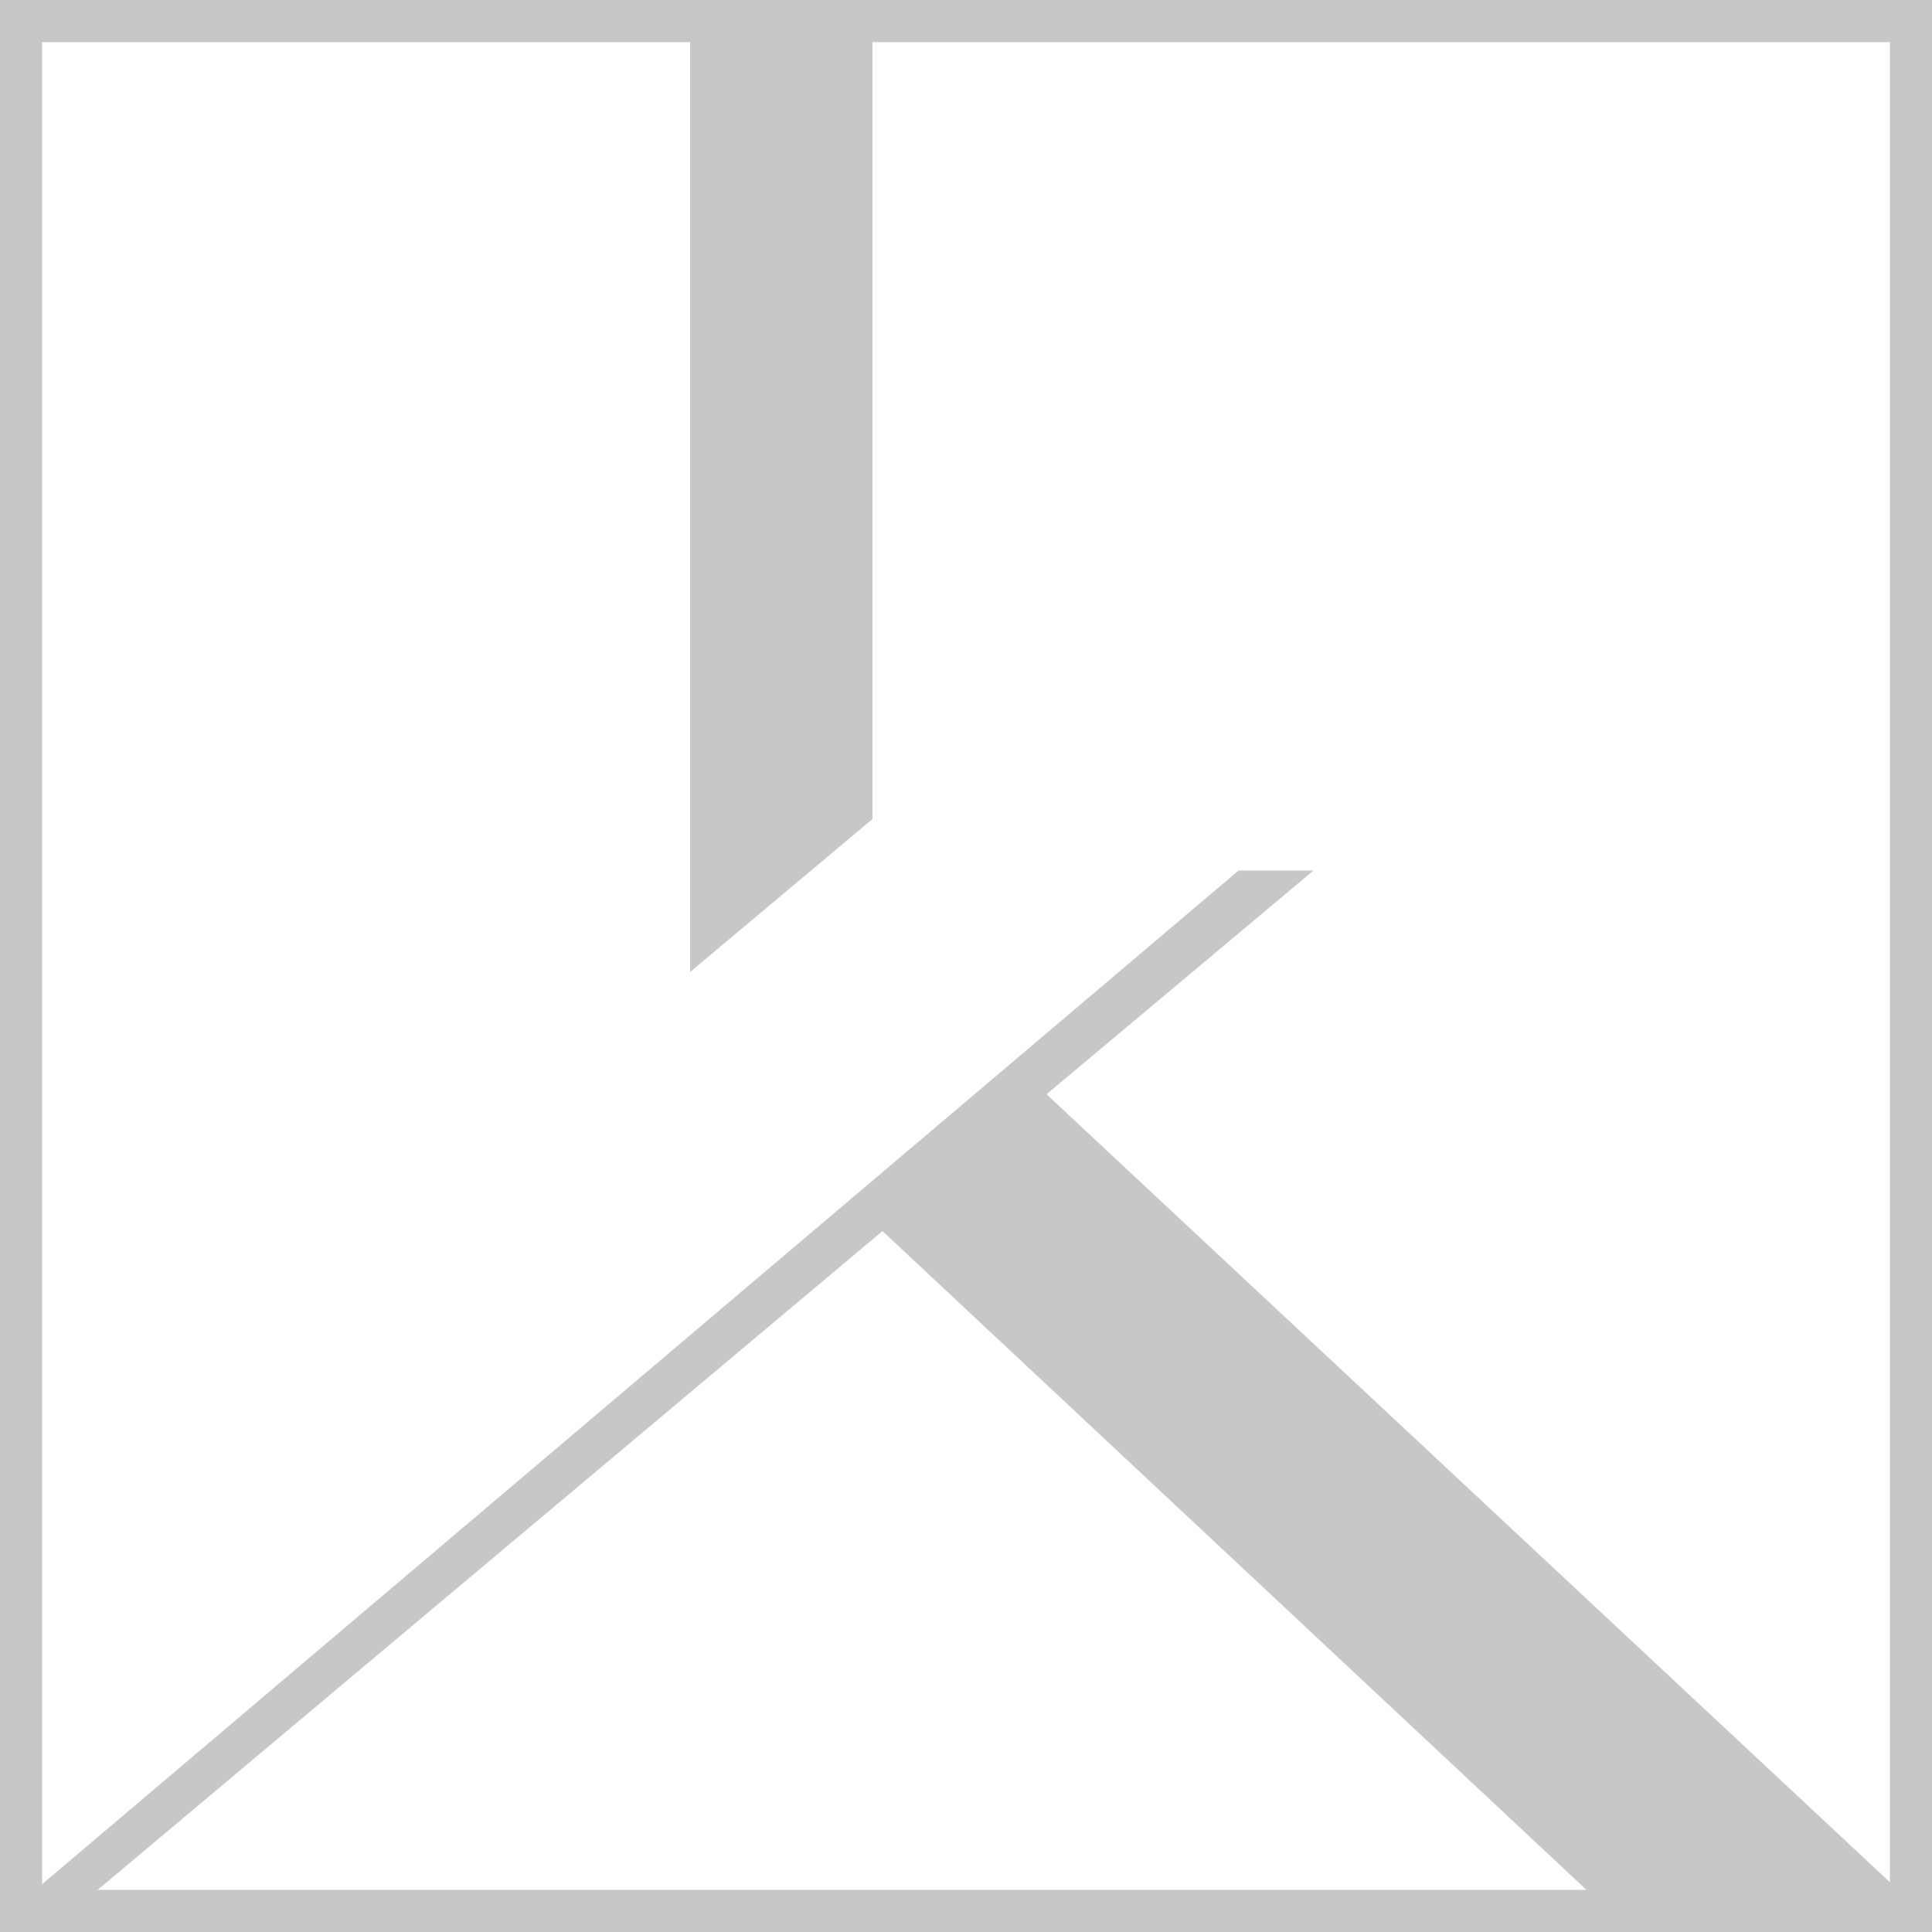
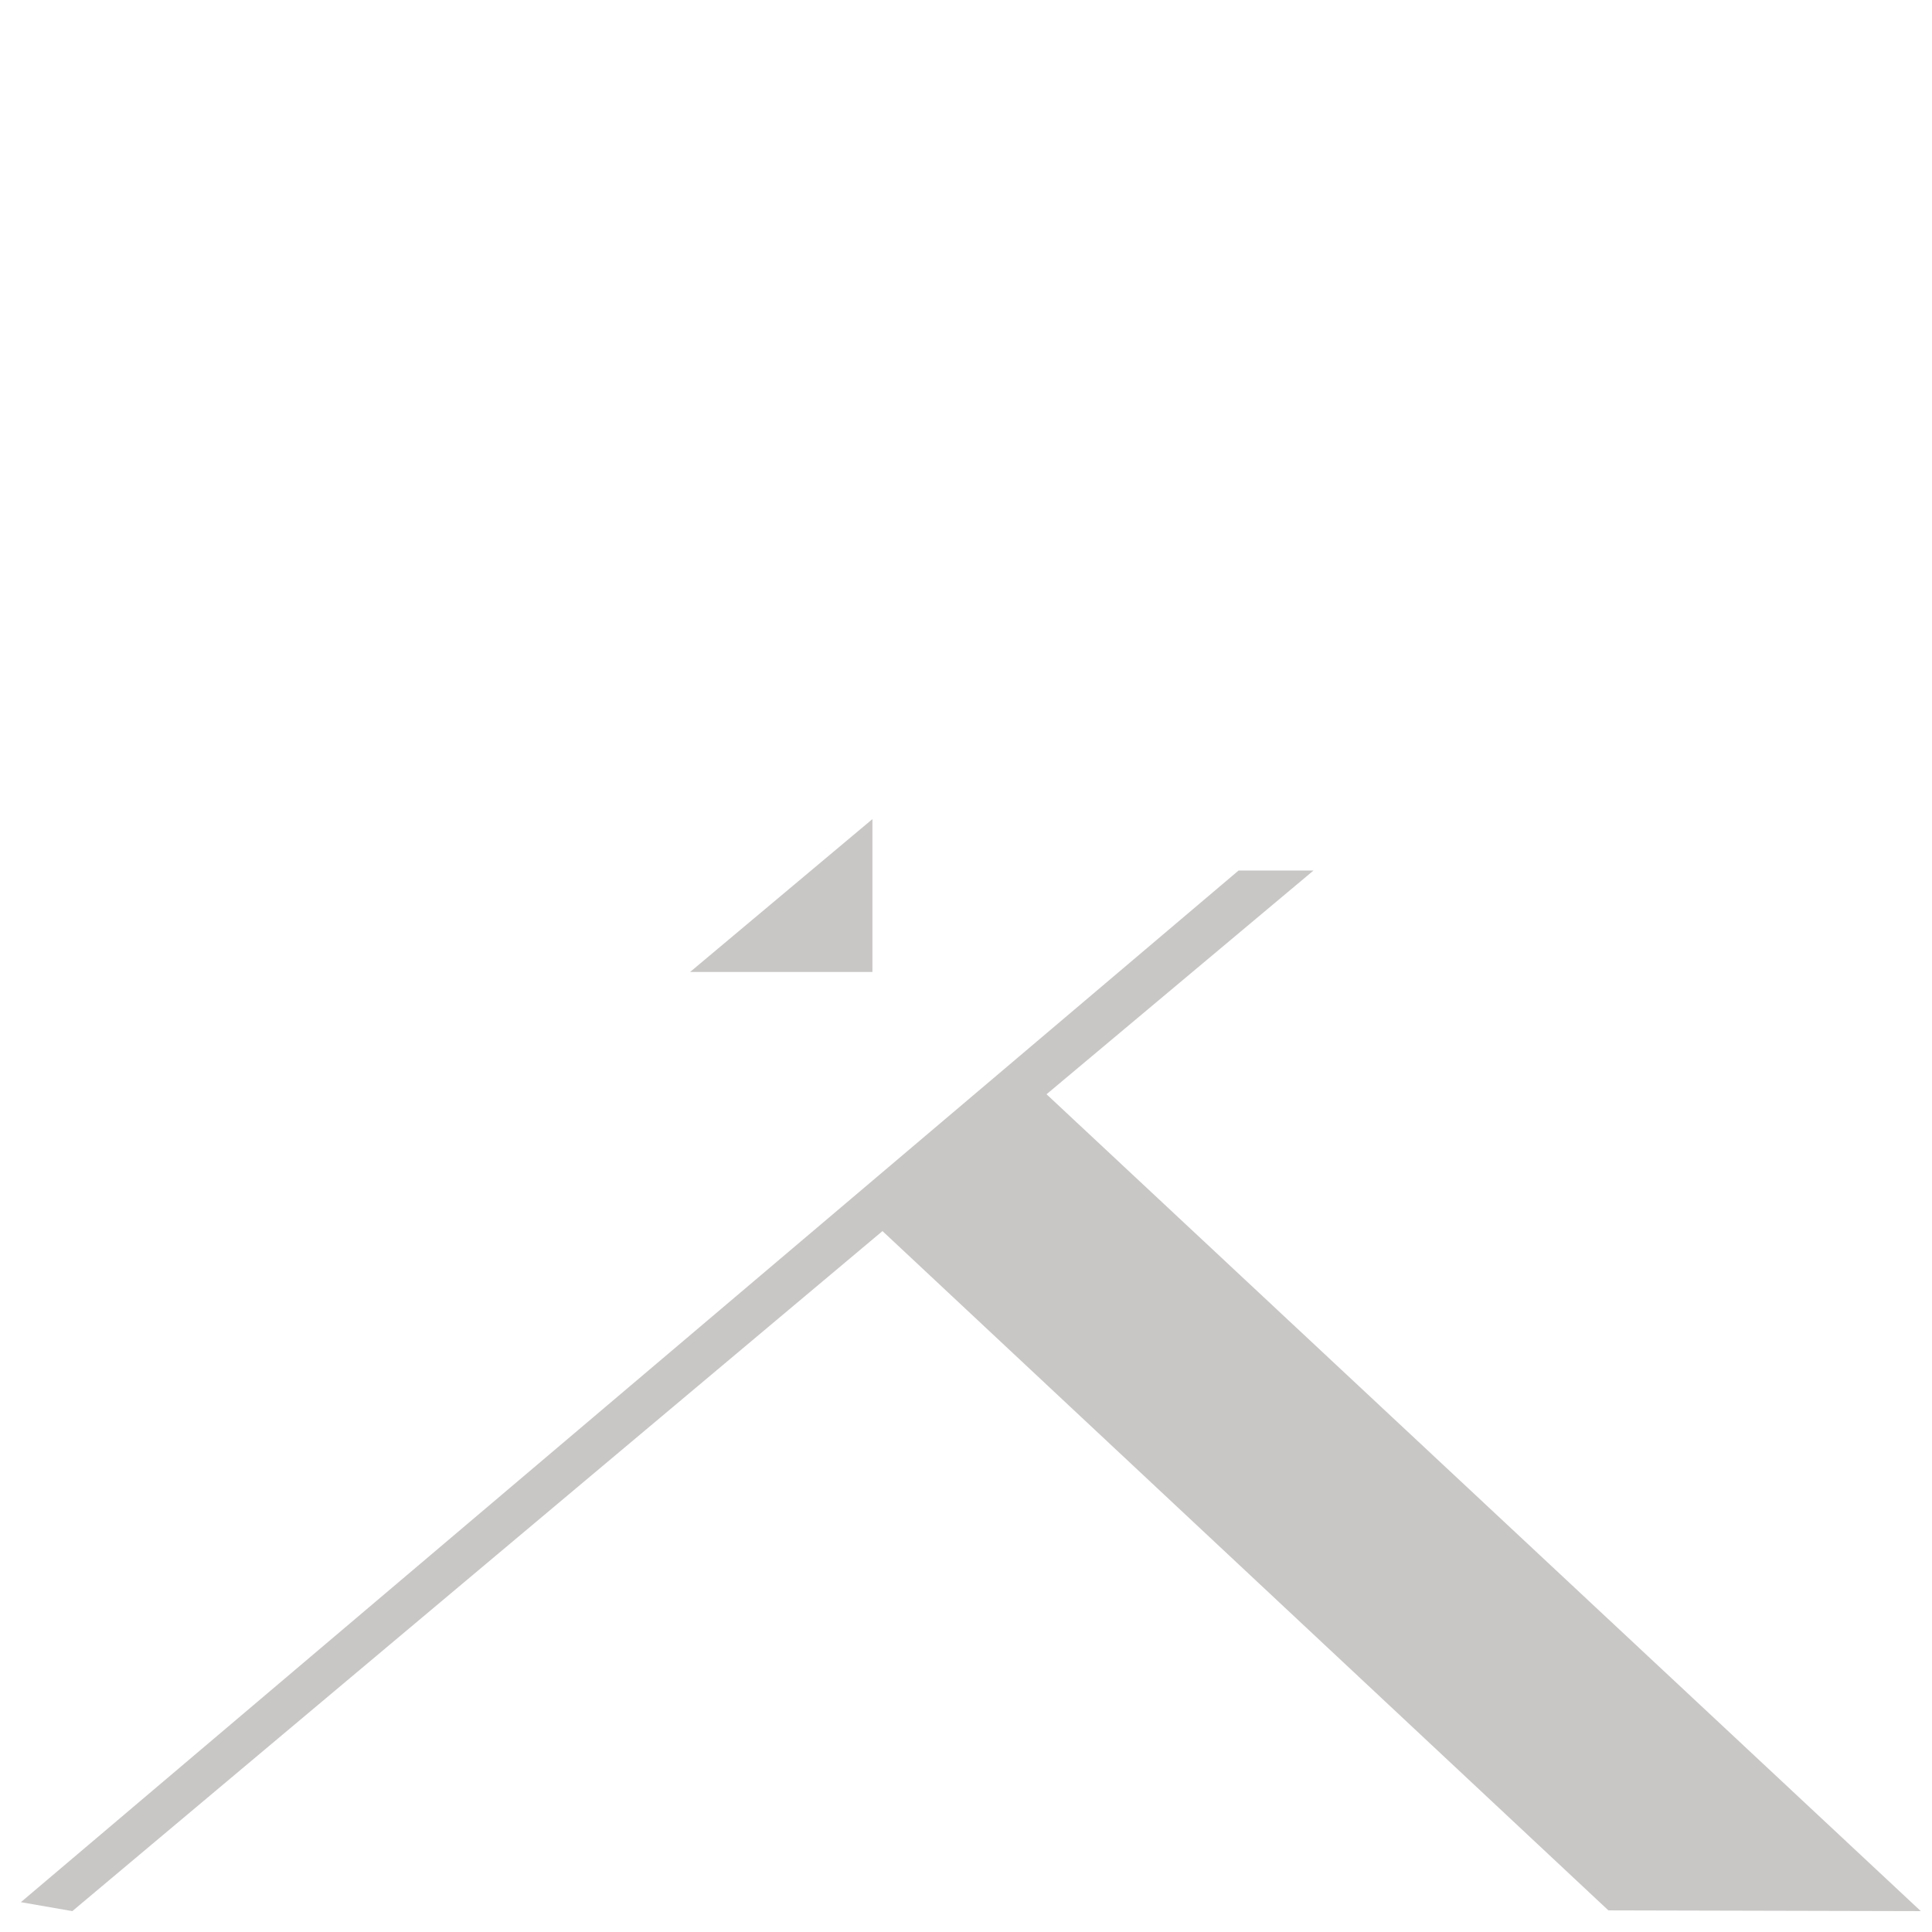
<svg xmlns="http://www.w3.org/2000/svg" id="Layer_2" viewBox="0 0 51.82 51.82">
  <defs>
    <style>.cls-1{fill:#c9c7c6;}</style>
  </defs>
  <g id="Layer_13">
    <path class="cls-1" d="m43.14,51.24l-19.47-18.22L1.94,51.26l-1.38-.24,32.66-27.67h2.01l-7.16,6,23.45,21.91" />
-     <path class="cls-1" d="m23.4,21.97l-4.89,4.1V.56h4.89v21.41Z" />
-     <path class="cls-1" d="m51.82,51.82H0V0h51.82v51.82Zm-50.7-1.13h49.57V1.13H1.13v49.57Z" />
+     <path class="cls-1" d="m23.4,21.97l-4.89,4.1h4.89v21.41Z" />
  </g>
</svg>